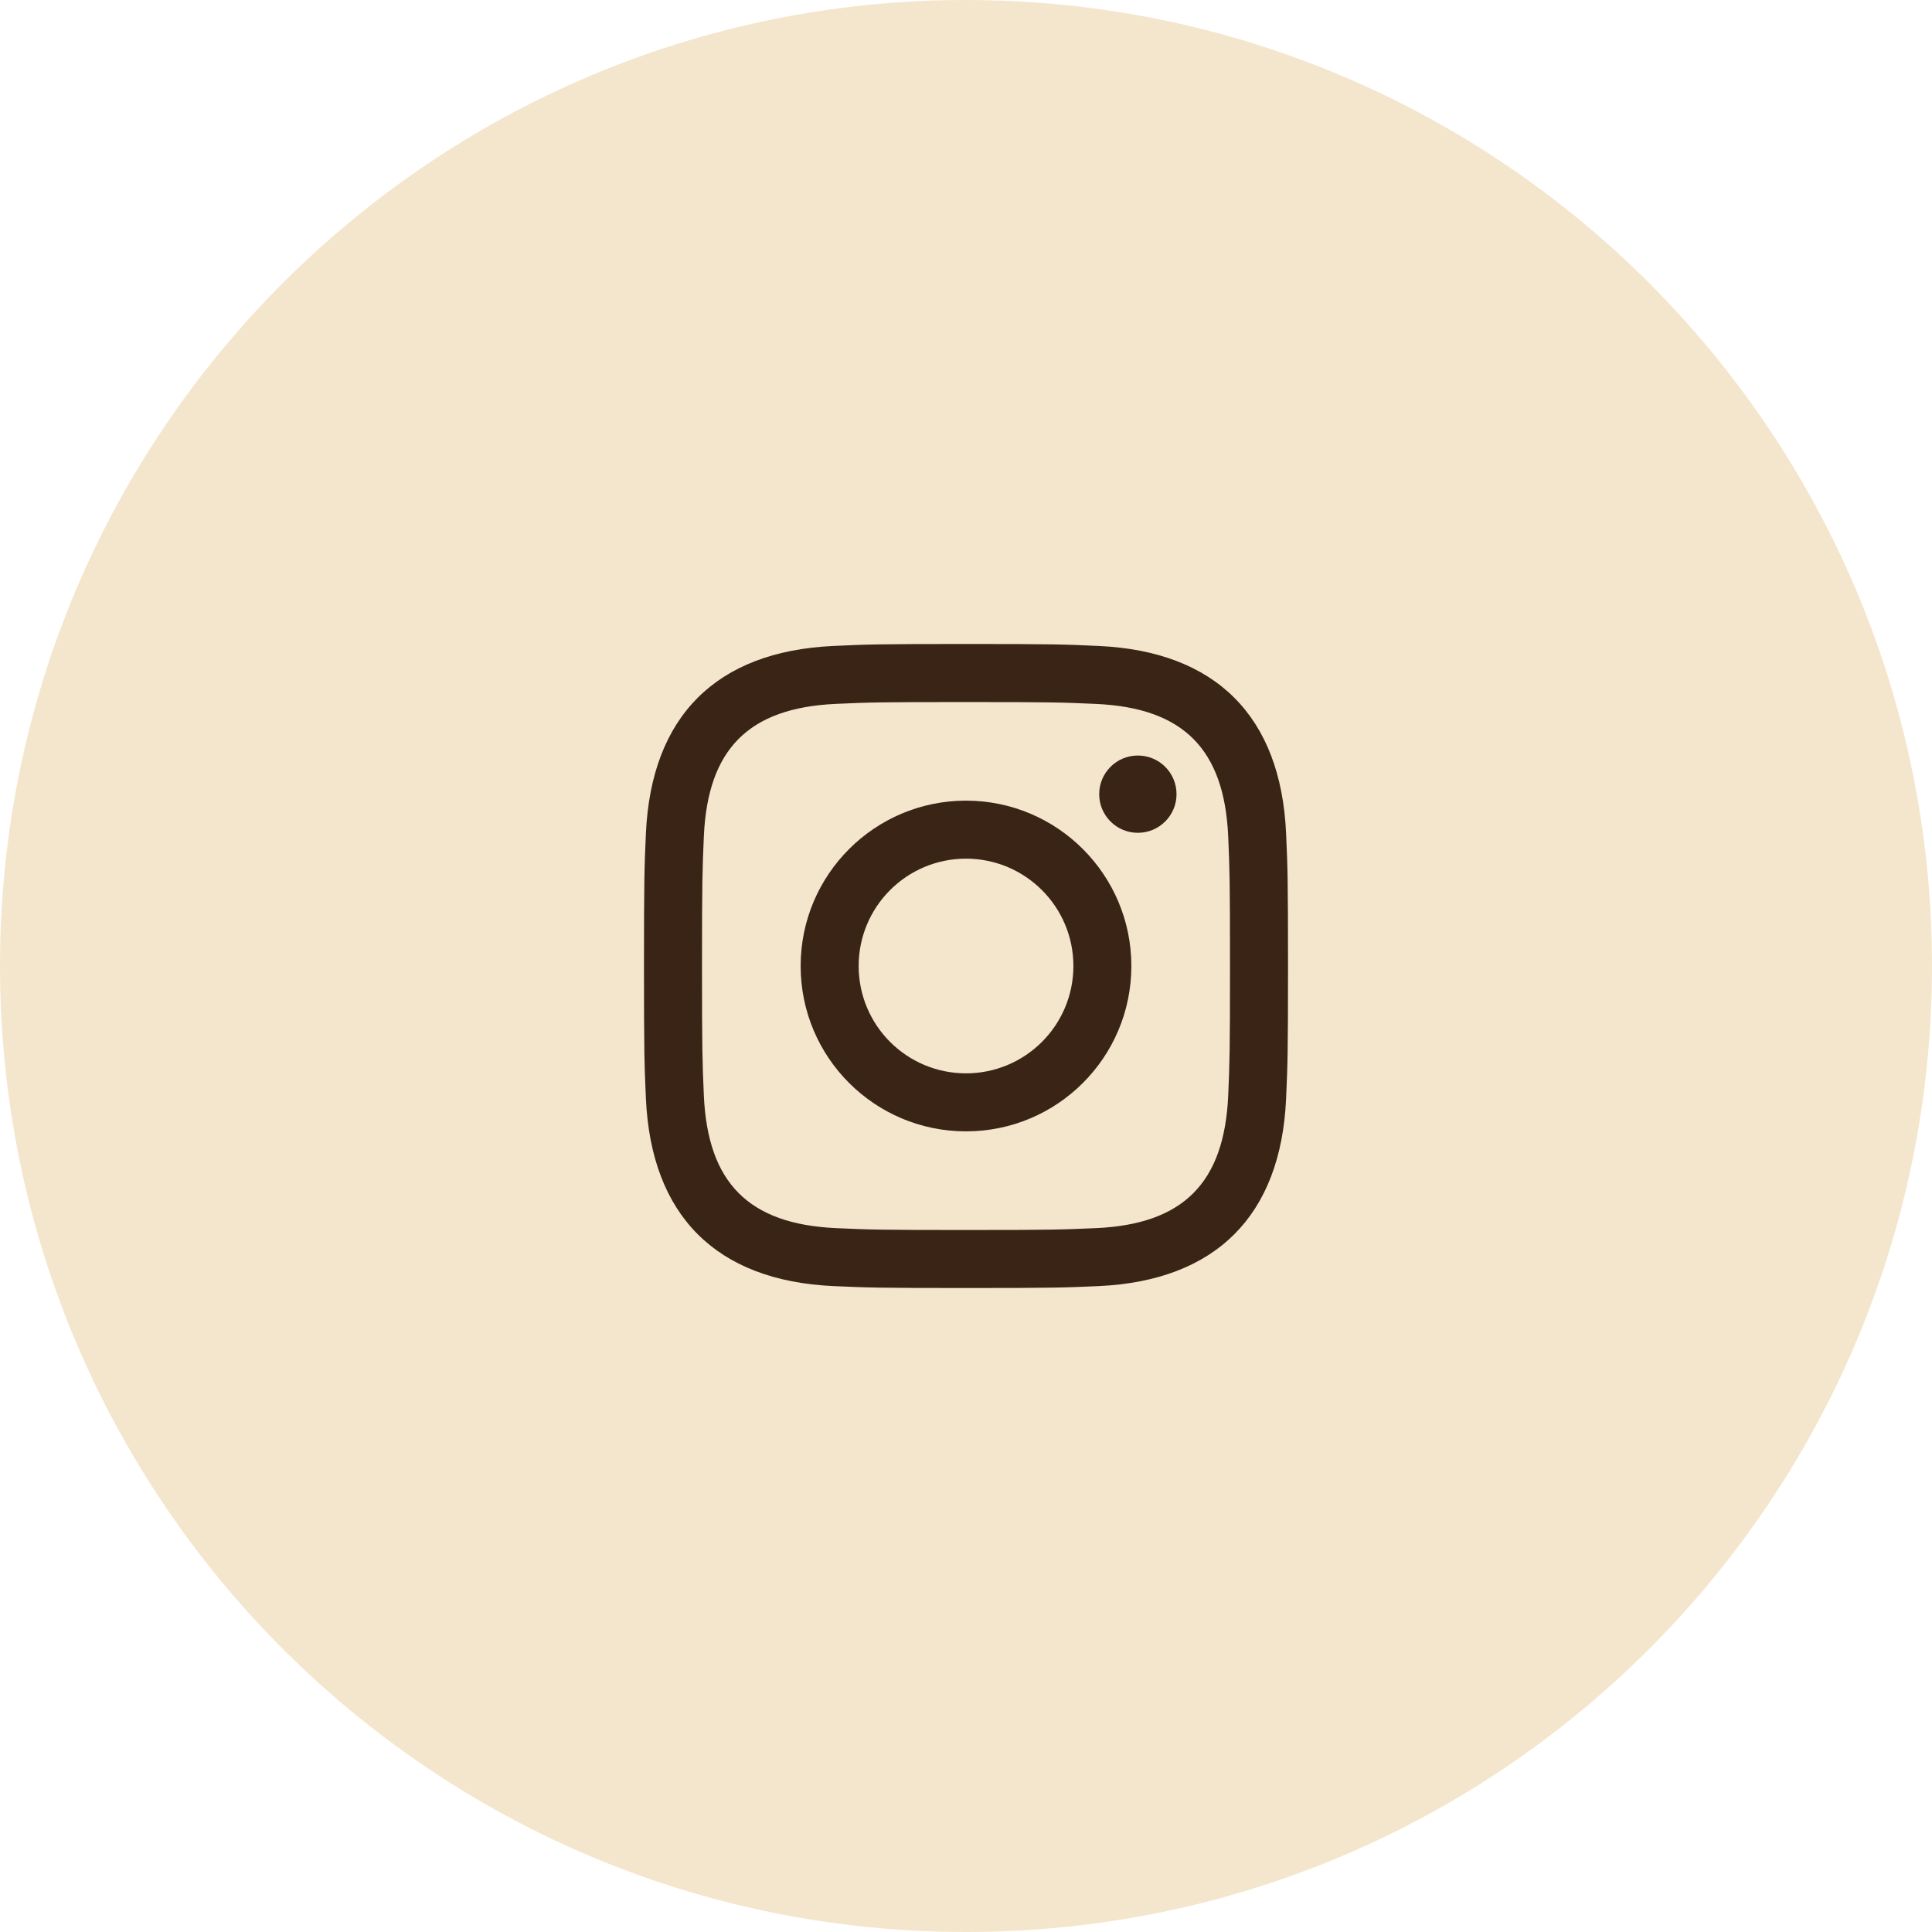
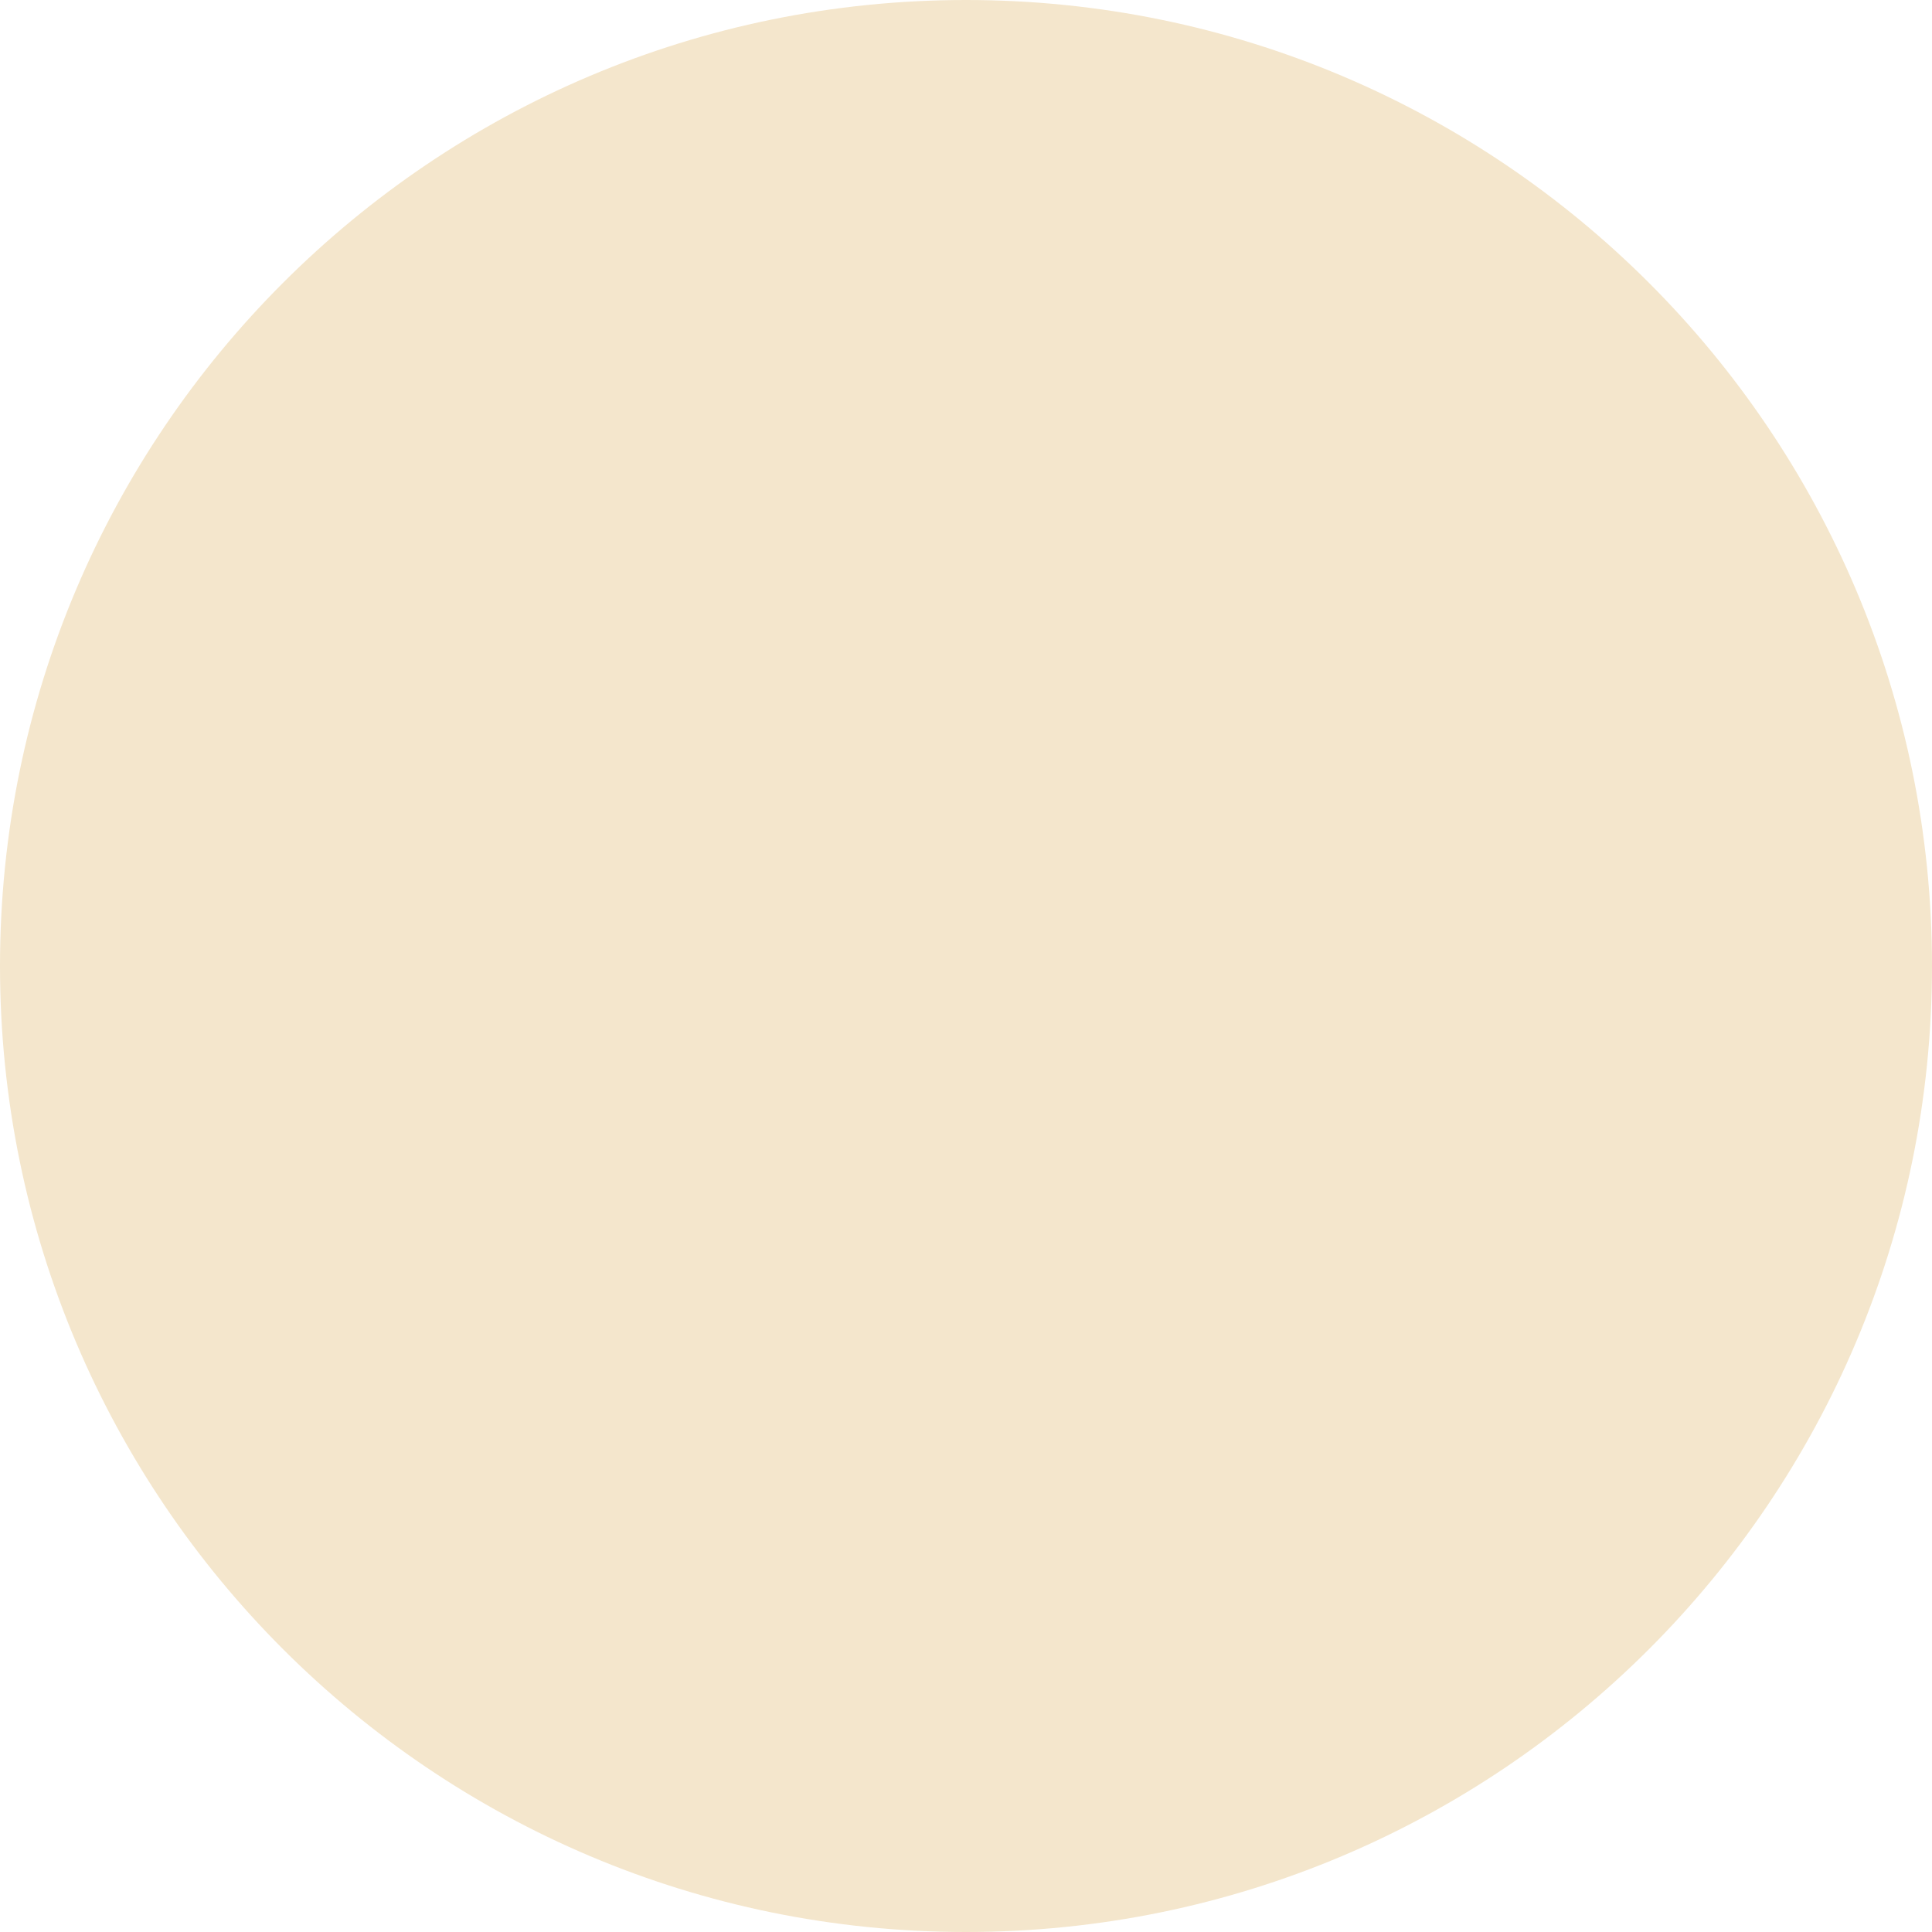
<svg xmlns="http://www.w3.org/2000/svg" width="34" height="34" viewBox="0 0 34 34" fill="none">
  <path d="M17 34C26.389 34 34 26.389 34 17C34 7.611 26.389 0 17 0C7.611 0 0 7.611 0 17C0 26.389 7.611 34 17 34Z" fill="#F4E6CC" />
-   <path fill-rule="evenodd" clip-rule="evenodd" d="M17 11.333C15.461 11.333 15.269 11.34 14.664 11.368C12.605 11.463 11.462 12.604 11.367 14.663C11.34 15.269 11.333 15.461 11.333 17C11.333 18.539 11.34 18.732 11.367 19.337C11.462 21.394 12.605 22.538 14.664 22.633C15.269 22.66 15.461 22.667 17 22.667C18.54 22.667 18.732 22.66 19.337 22.633C21.393 22.538 22.54 21.396 22.633 19.337C22.66 18.732 22.667 18.539 22.667 17C22.667 15.461 22.66 15.269 22.633 14.663C22.54 12.607 21.396 11.462 19.337 11.368C18.732 11.34 18.54 11.333 17 11.333ZM17 12.355C18.513 12.355 18.692 12.361 19.29 12.388C20.827 12.458 21.543 13.186 21.614 14.711C21.64 15.309 21.646 15.487 21.646 17C21.646 18.513 21.64 18.692 21.614 19.289C21.543 20.813 20.828 21.543 19.29 21.613C18.692 21.639 18.514 21.646 17 21.646C15.487 21.646 15.308 21.64 14.711 21.613C13.171 21.542 12.458 20.811 12.387 19.289C12.361 18.692 12.354 18.513 12.354 17C12.354 15.487 12.361 15.307 12.387 14.711C12.457 13.185 13.173 12.457 14.711 12.387C15.308 12.36 15.487 12.355 17 12.355ZM14.09 17C14.09 15.393 15.393 14.09 17 14.09C18.607 14.09 19.91 15.394 19.91 17C19.91 18.608 18.607 19.91 17 19.91C15.393 19.91 14.09 18.608 14.09 17ZM17 18.889C15.956 18.889 15.111 18.044 15.111 17C15.111 15.957 15.956 15.111 17 15.111C18.043 15.111 18.89 15.956 18.89 17C18.89 18.044 18.043 18.889 17 18.889ZM19.344 13.976C19.344 13.6 19.649 13.296 20.024 13.296C20.401 13.296 20.705 13.6 20.705 13.976C20.705 14.352 20.4 14.656 20.024 14.656C19.648 14.656 19.344 14.351 19.344 13.976Z" fill="#3A2415" />
</svg>